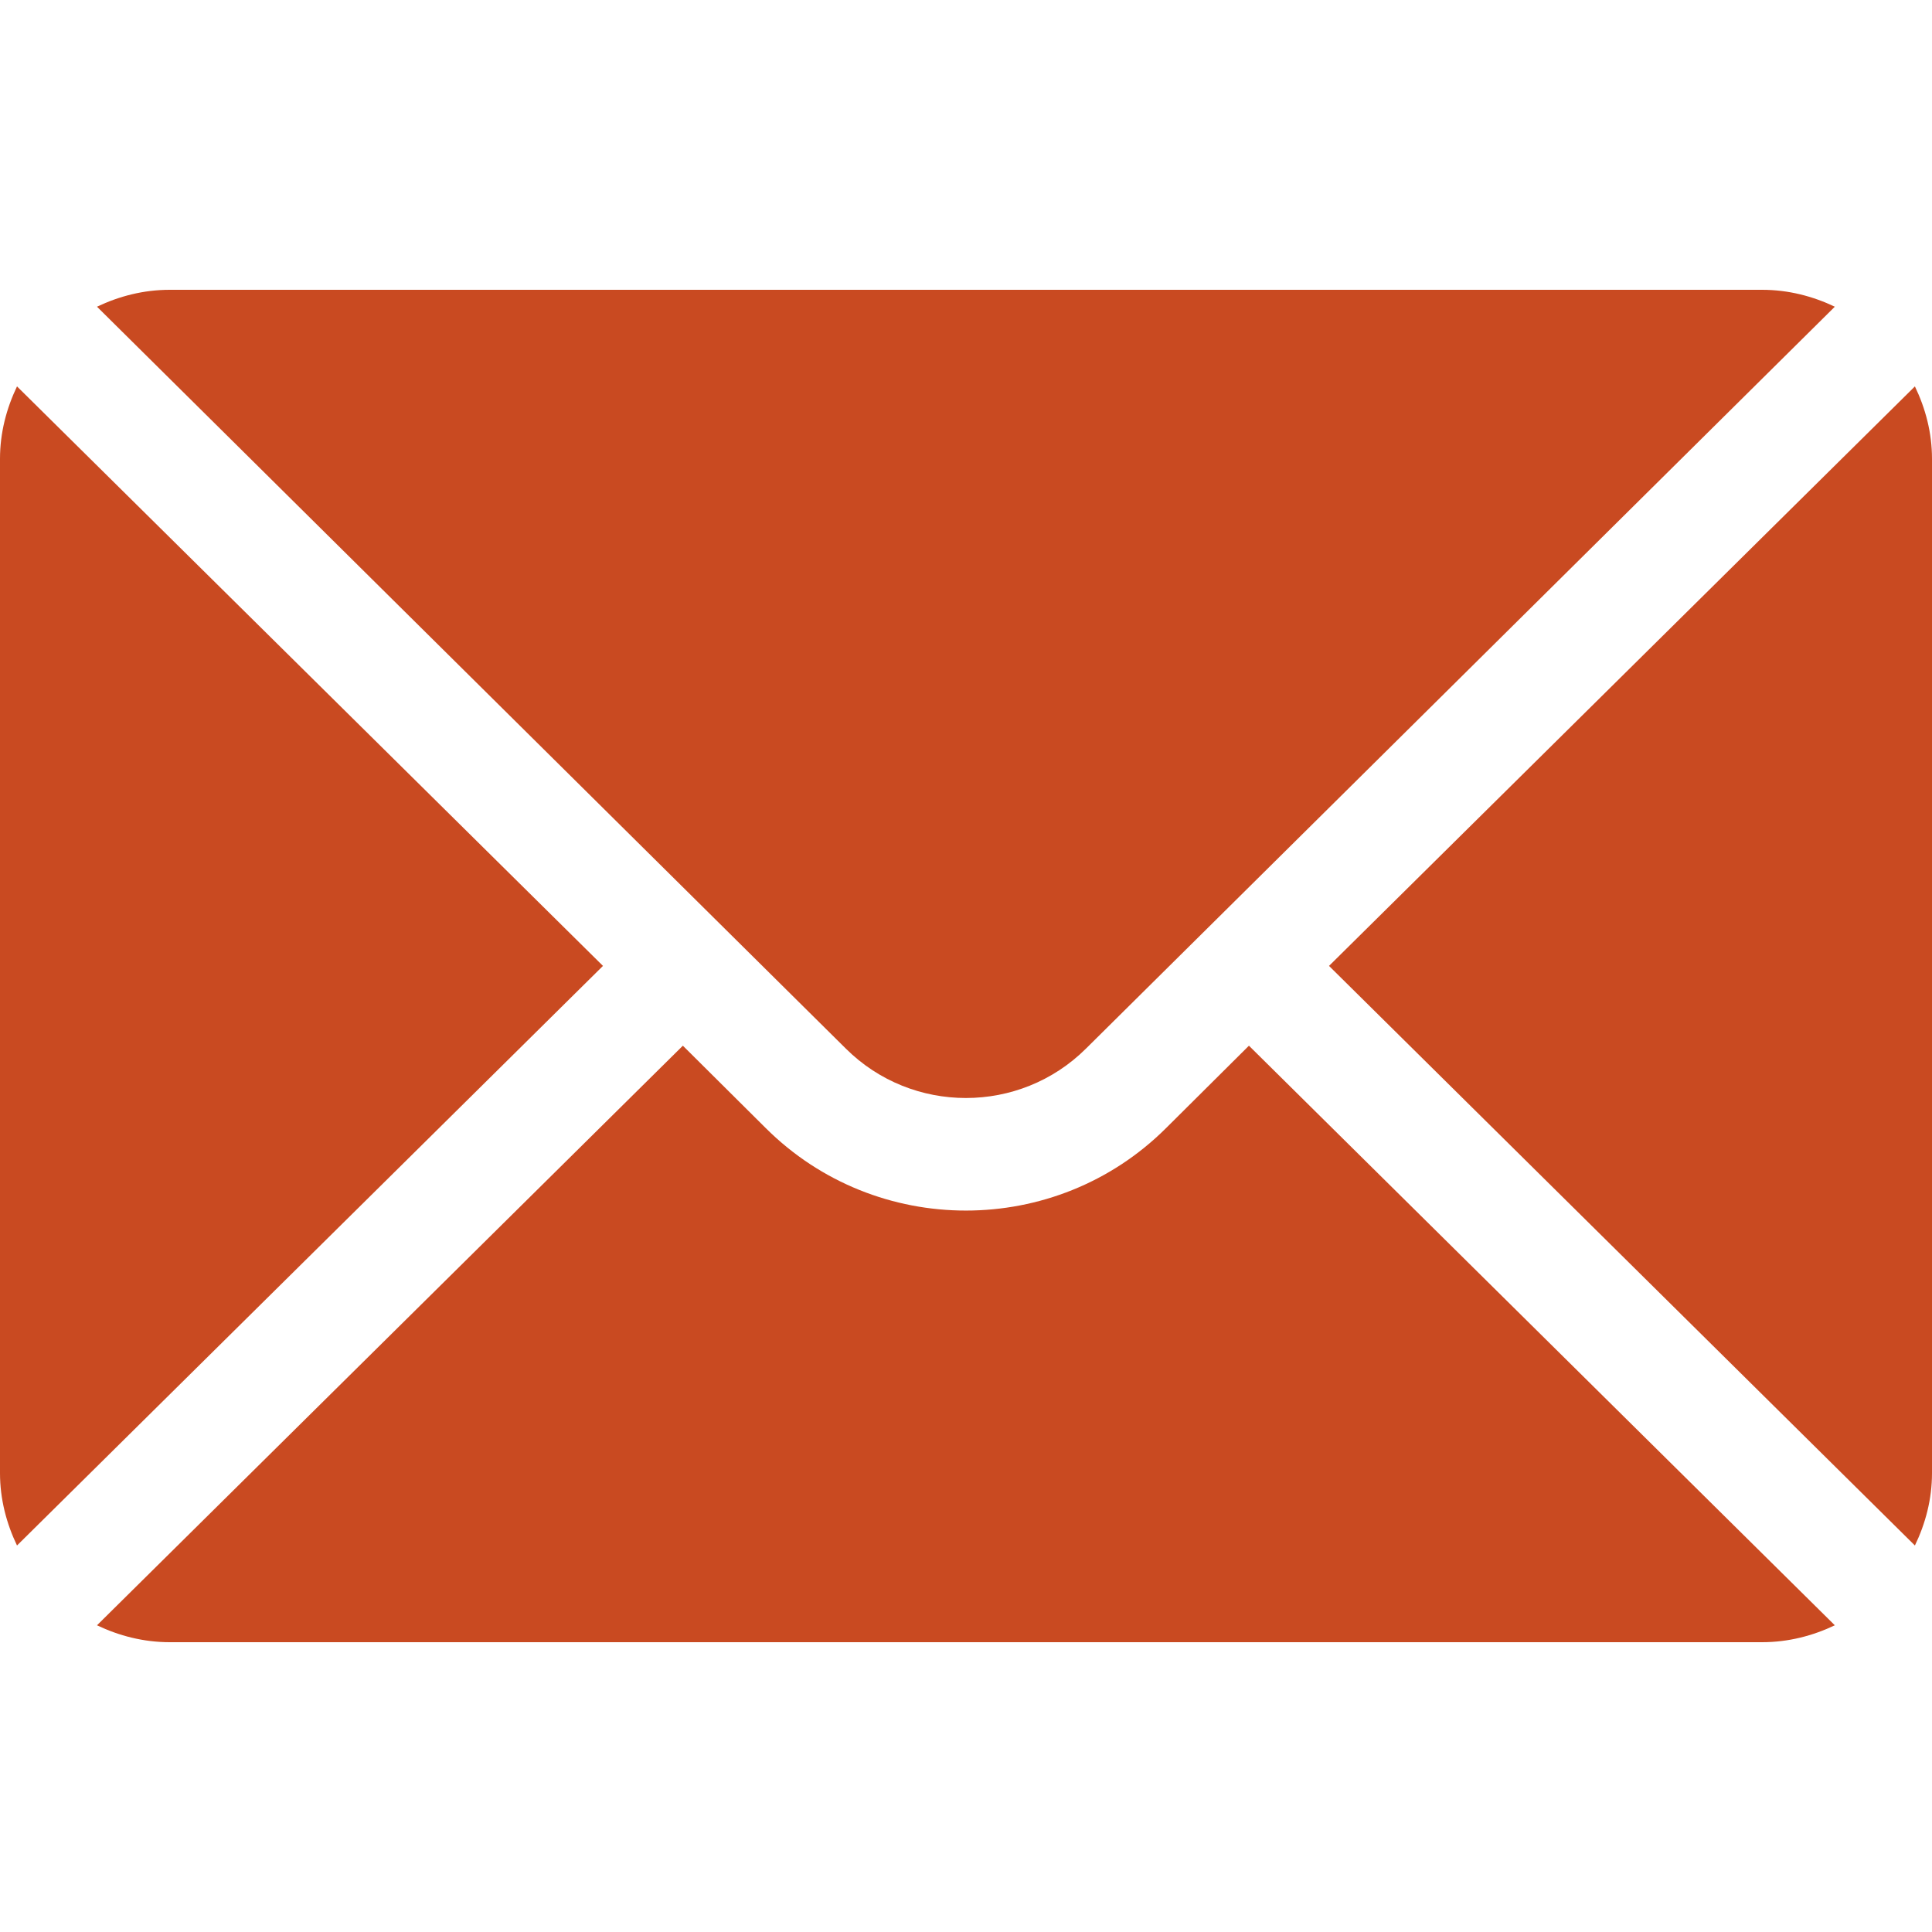
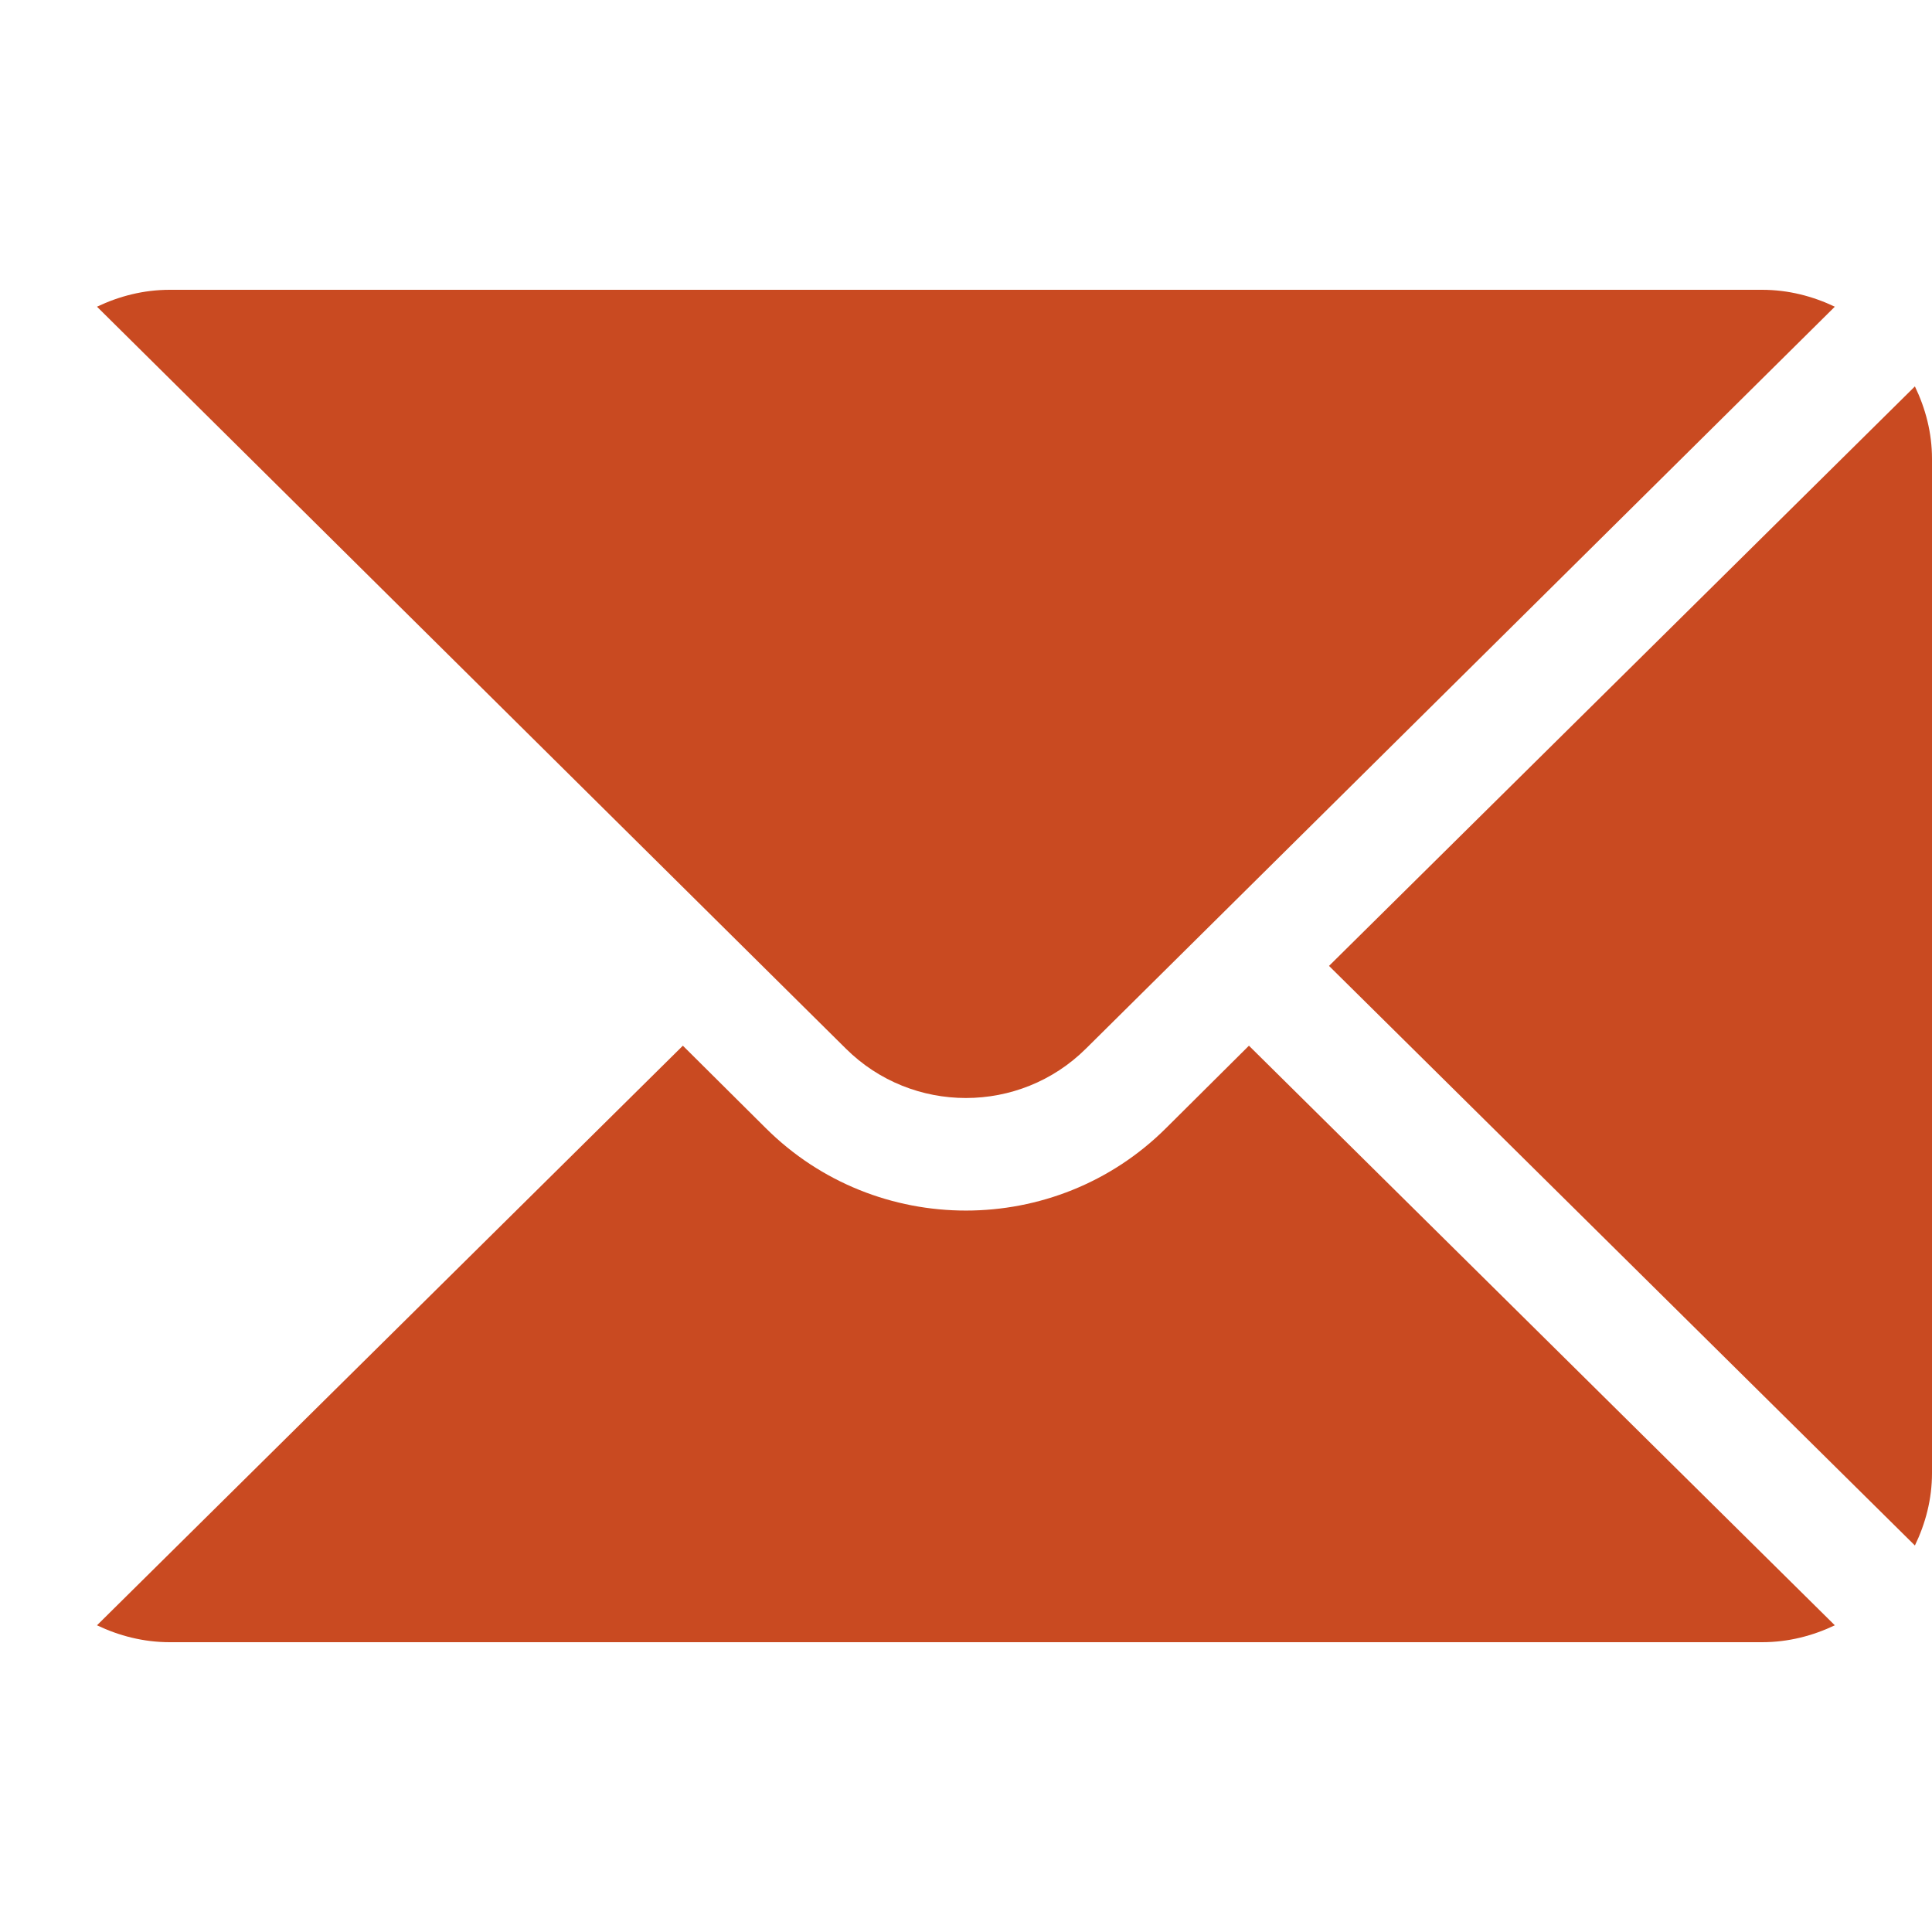
<svg xmlns="http://www.w3.org/2000/svg" width="20" height="20" viewBox="0 0 20 20" fill="none">
  <path d="M19.823 4L13.758 9.999L19.823 15.999C19.933 15.771 20 15.519 20 15.25V4.749C20 4.48 19.933 4.228 19.823 4Z" fill="#C94A21" />
  <path d="M18.241 3H1.757C1.486 3 1.233 3.066 1.004 3.175L8.756 10.855C9.442 11.537 10.556 11.537 11.242 10.855L18.994 3.175C18.765 3.066 18.512 3 18.241 3Z" fill="#C94A21" />
-   <path d="M0.176 4C0.067 4.228 0 4.48 0 4.749V15.25C0 15.519 0.067 15.771 0.176 15.999L6.242 9.999L0.176 4Z" fill="#C94A21" />
  <path d="M12.929 10.825L12.07 11.679C10.928 12.816 9.07 12.816 7.928 11.679L7.069 10.825L1.004 16.825C1.233 16.934 1.486 17 1.757 17H18.241C18.512 17 18.765 16.934 18.994 16.825L12.929 10.825Z" fill="#C94A21" />
</svg>